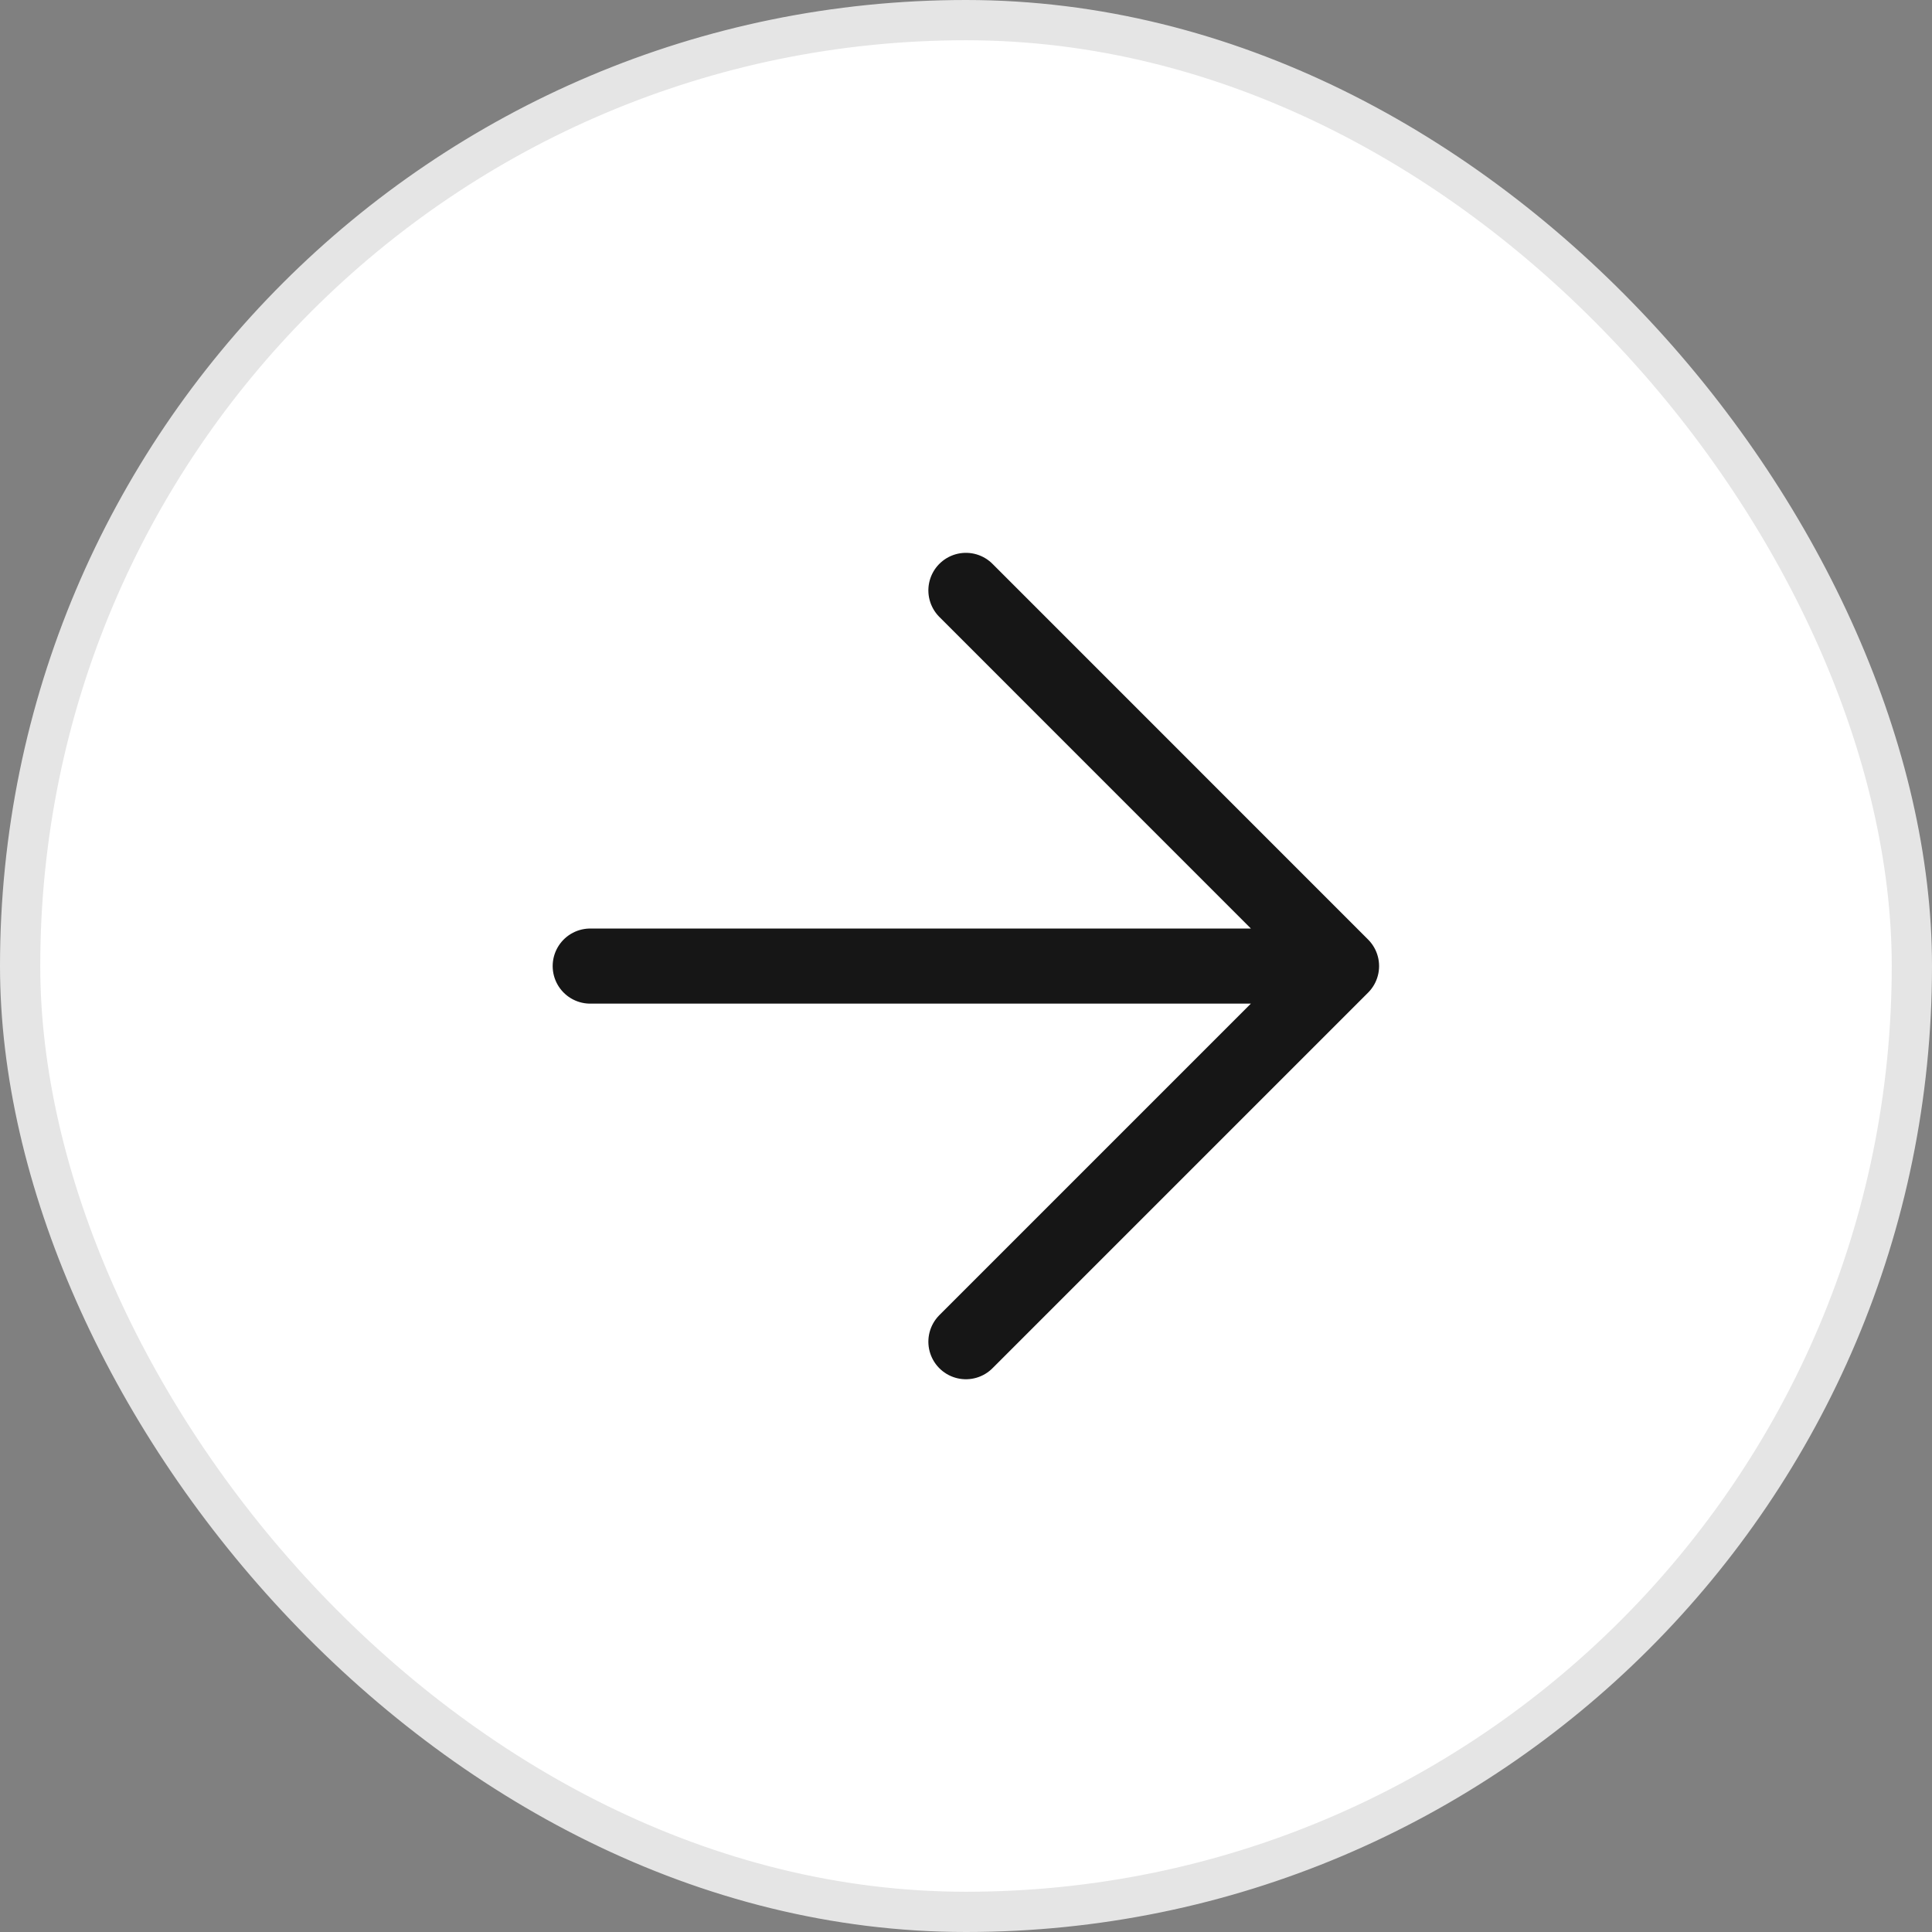
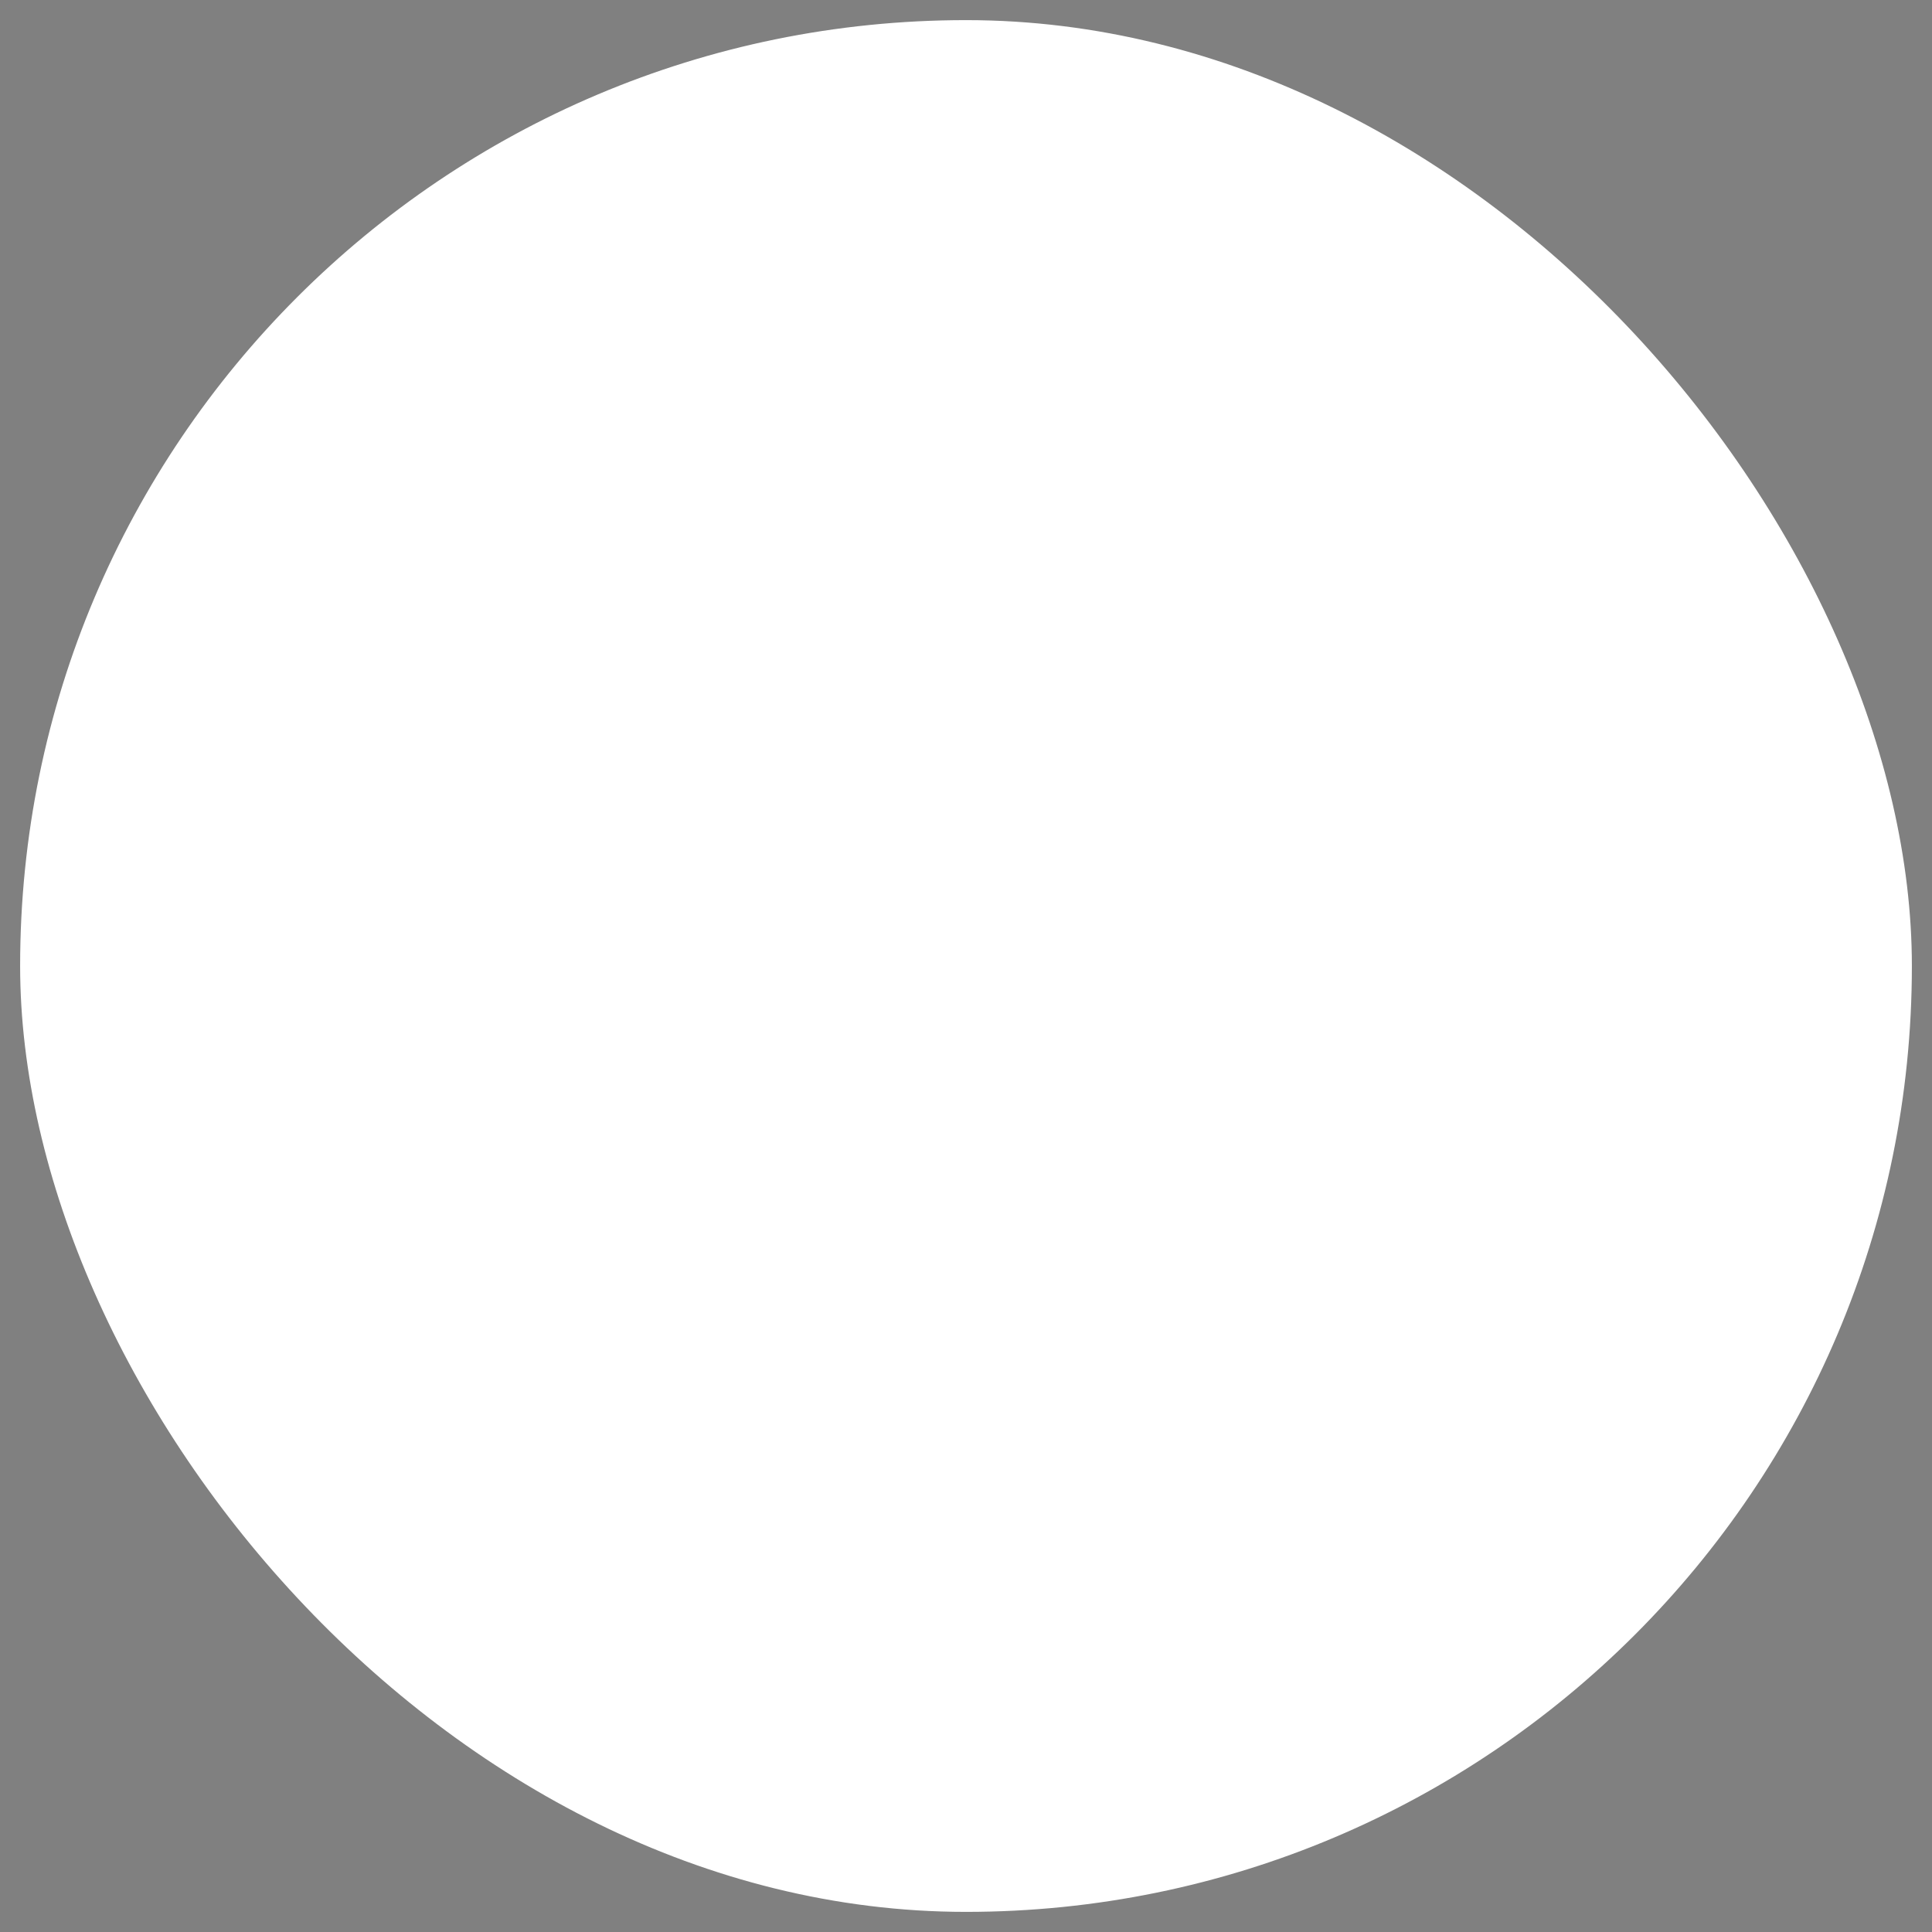
<svg xmlns="http://www.w3.org/2000/svg" width="24" height="24" viewBox="0 0 24 24" fill="none">
  <rect x="0" y="0" width="24" height="24" fill="#808080" stroke="none" />
  <rect x="0.25" y="0.25" width="23.5" height="23.5" rx="11.75" fill="white" />
-   <rect x="0.25" y="0.25" width="23.5" height="23.5" rx="11.75" stroke="#E5E5E5" stroke-width="0.5" />
-   <path d="M7.332 12.001H16.665M16.665 12.001L11.999 7.334M16.665 12.001L11.999 16.667" stroke="#161616" stroke-width="0.933" stroke-linecap="round" stroke-linejoin="round" />
</svg>